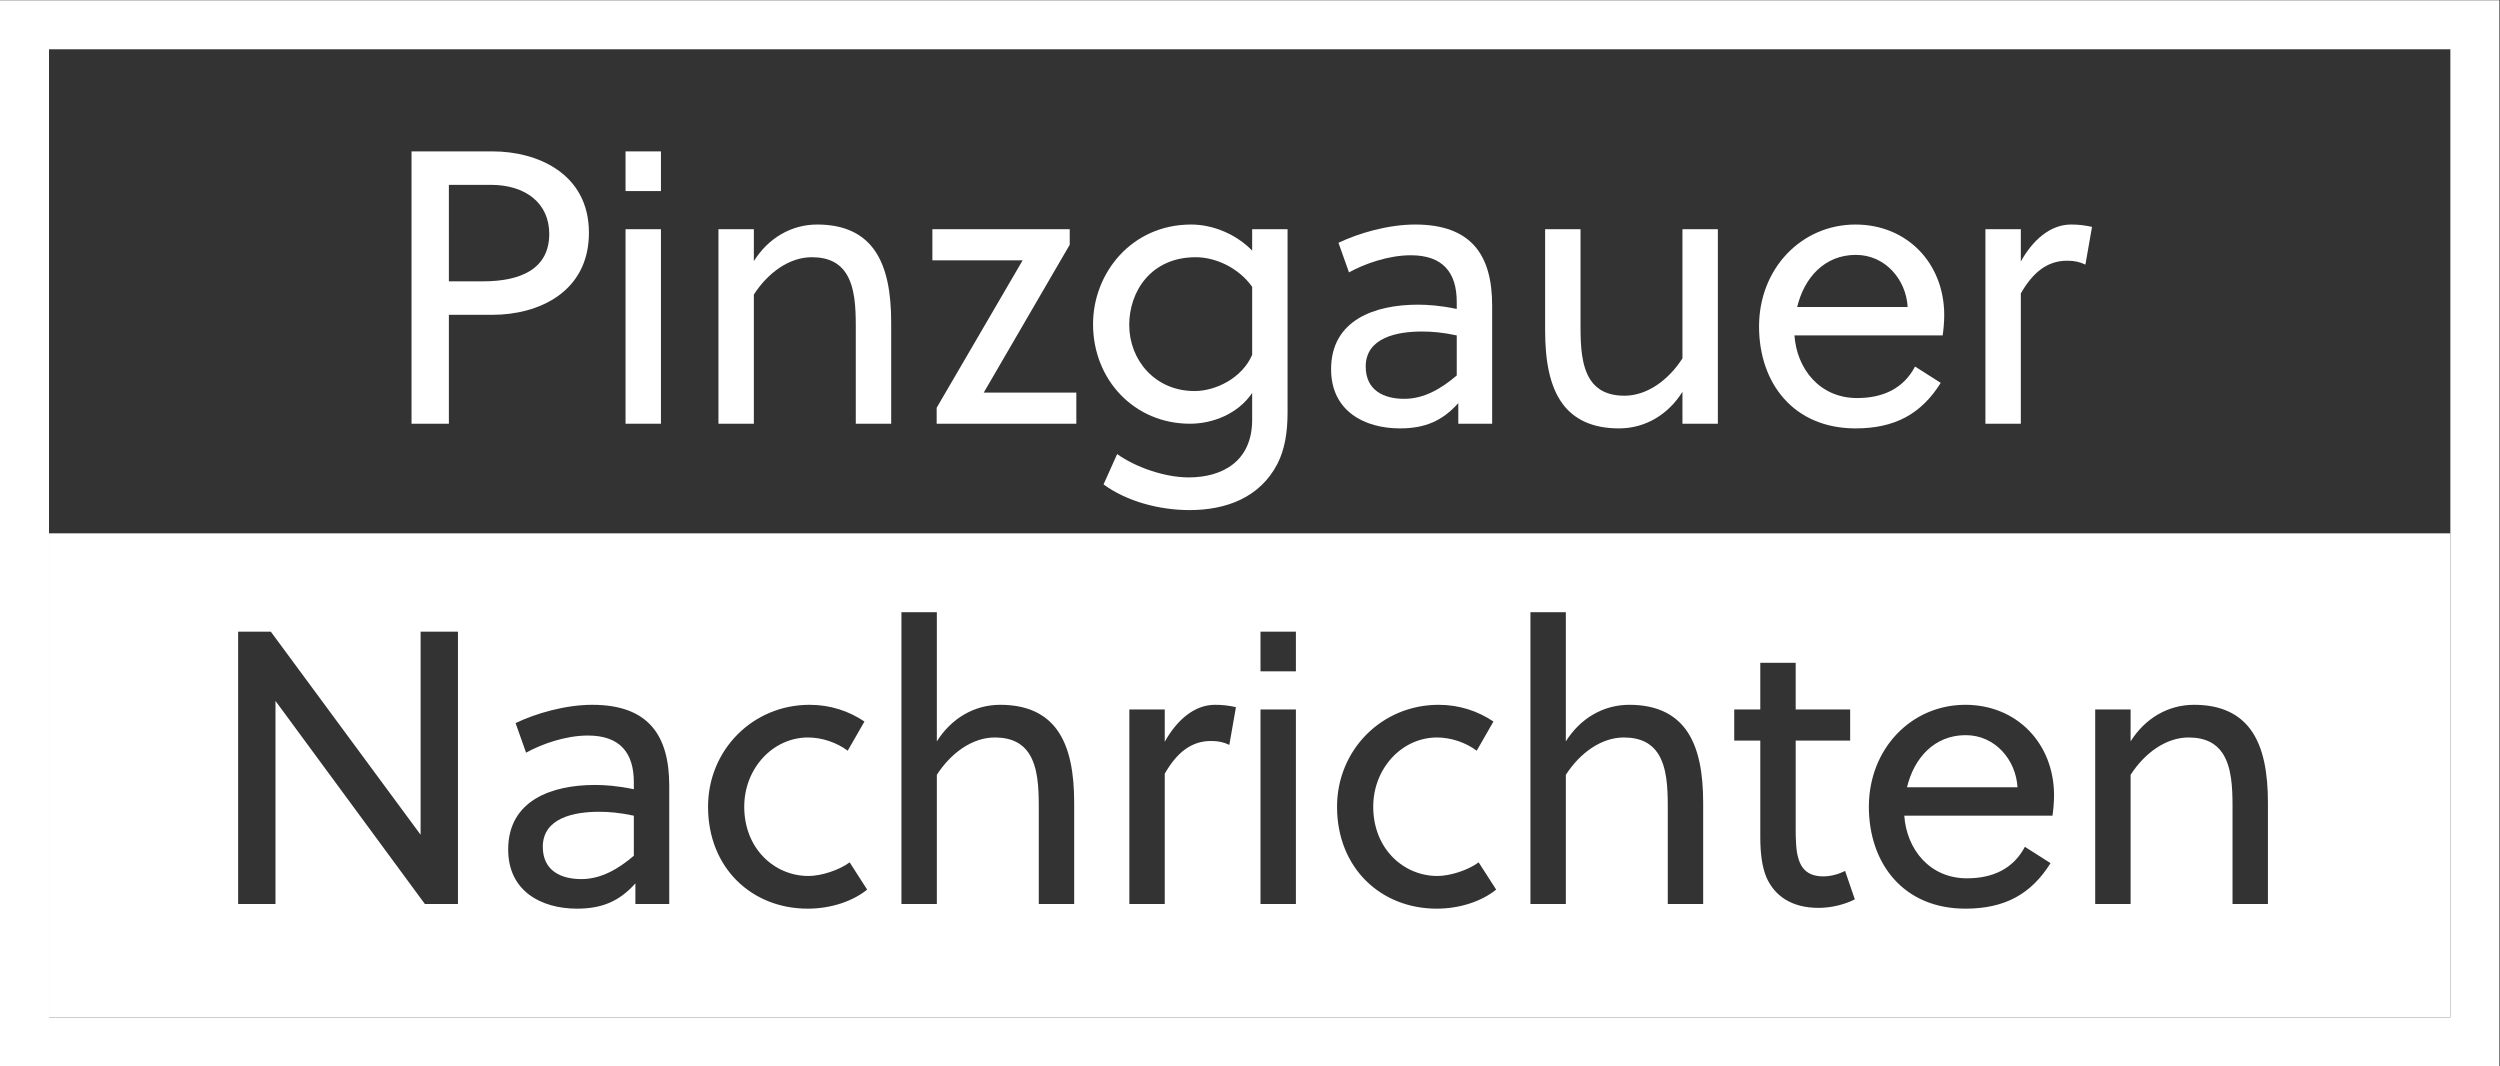
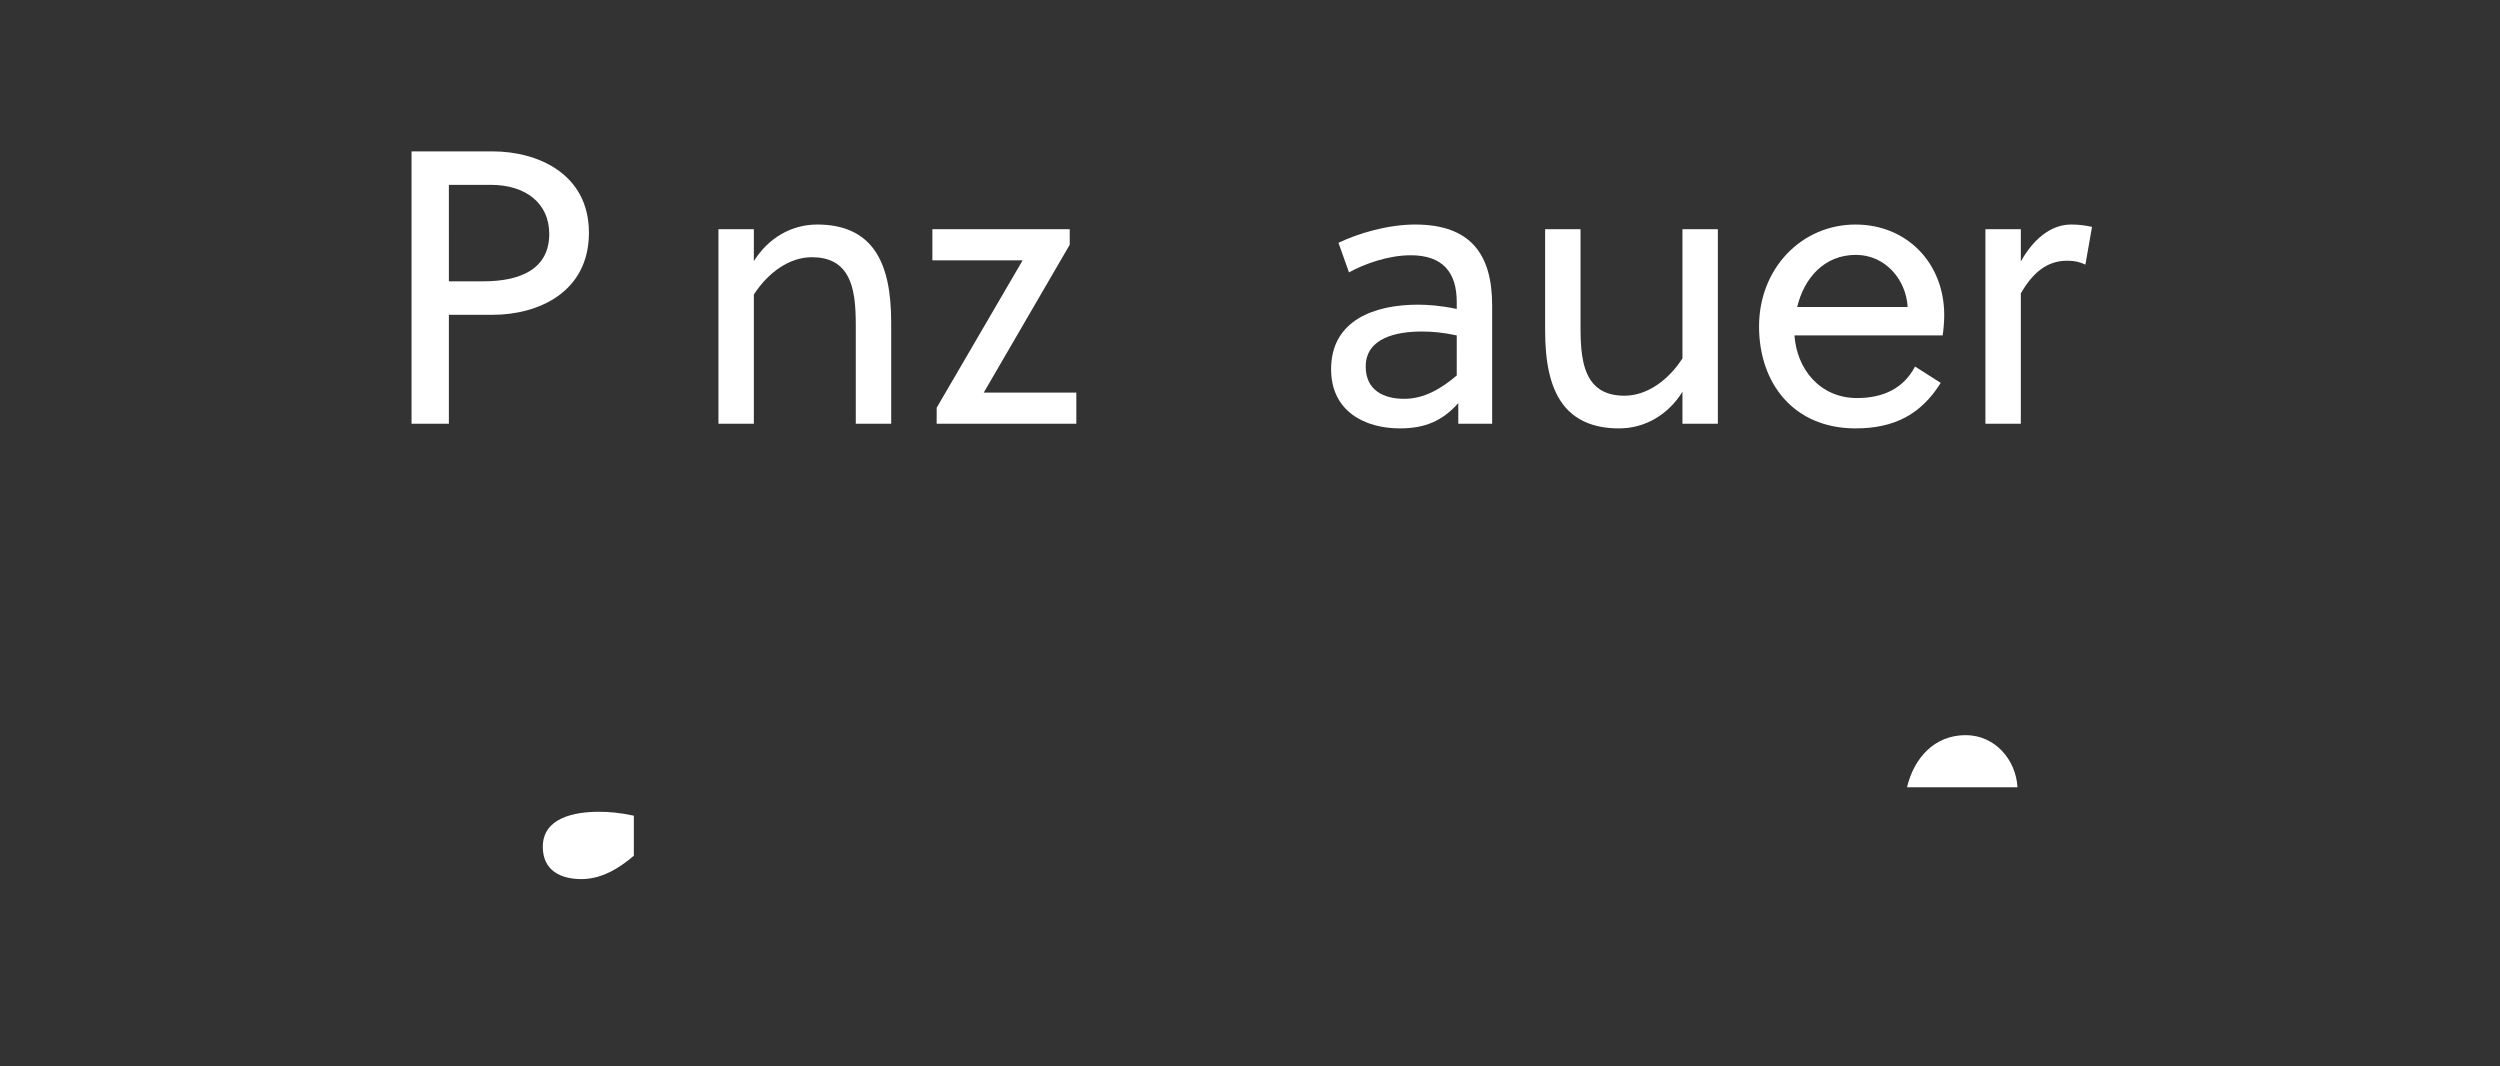
<svg xmlns="http://www.w3.org/2000/svg" viewBox="0 0 370.393 158.007" height="158.007" width="370.393" xml:space="preserve" id="svg2" version="1.1">
  <rect x="0" y="0" width="370.393" height="158.007" fill="#333333" stroke="none" />
  <defs id="defs6">
    <clipPath id="clipPath20">
      <path id="path18" d="M 0,0 H 277.795 V 118.505 H 0 Z" />
    </clipPath>
  </defs>
  <g transform="matrix(1.333,0,0,-1.333,0,158.007)" id="g10">
-     <path id="path12" style="fill:#ffffff;fill-opacity:1;fill-rule:nonzero;stroke:none" d="M 0,0.001 H 277.795 V 118.505 L 0,118.505 Z m 5.447,59.253 v 53.804 H 272.348 V 59.254 5.449 H 5.447 Z" />
    <g id="g14">
      <g clip-path="url(#clipPath20)" id="g16">
        <g transform="translate(60.33,24.416)" id="g22">
          <path id="path24" style="fill:#ffffff;fill-opacity:1;fill-rule:nonzero;stroke:none" d="m 0,0 c 0,-2.638 1.989,-3.589 4.281,-3.589 2.205,0 4.108,1.124 5.837,2.594 V 3.459 C 8.518,3.805 7.308,3.892 6.227,3.892 3.546,3.892 0,3.243 0,0" />
        </g>
        <g transform="translate(218.484,36.826)" id="g26">
          <path id="path28" style="fill:#ffffff;fill-opacity:1;fill-rule:nonzero;stroke:none" d="M 0,0 C -3.502,0 -5.751,-2.551 -6.529,-5.794 H 5.751 C 5.578,-2.724 3.243,0 0,0" />
        </g>
        <g transform="translate(252.071,18.06)" id="g30">
-           <path id="path32" style="fill:#ffffff;fill-opacity:1;fill-rule:nonzero;stroke:none" d="m 0,0 h -3.935 v 10.81 c 0,2.119 -0.086,4.41 -1.124,5.967 -0.692,1.038 -1.859,1.73 -3.762,1.73 -2.508,0 -4.886,-1.73 -6.443,-4.151 V 0 h -3.935 v 21.62 h 3.935 v -3.546 c 1.6,2.551 4.151,4.065 7.048,4.065 3.027,0 5.016,-1.038 6.27,-2.724 C -0.476,17.426 0,14.529 0,11.242 Z m -23.944,9.815 h -16.475 c 0.26,-3.718 2.811,-6.961 6.962,-6.961 2.854,0 5.145,1.038 6.443,3.502 l 2.853,-1.816 c -2.162,-3.459 -5.102,-5.059 -9.469,-5.059 -6.875,0 -10.724,5.016 -10.724,11.329 0,6.443 4.714,11.329 10.724,11.329 5.708,0 9.859,-4.281 9.859,-10.075 0,-0.735 -0.087,-1.686 -0.173,-2.249 M -49.936,-0.432 c -3.027,0 -4.887,1.34 -5.795,3.372 -0.518,1.211 -0.691,2.811 -0.691,4.497 v 10.724 h -2.897 v 3.459 h 2.897 v 5.189 h 3.934 V 21.62 h 6.054 v -3.459 h -6.054 V 8.389 c 0,-0.563 0,-1.038 0.044,-1.687 0.129,-2.292 0.864,-3.632 3.027,-3.632 0.864,0 1.729,0.259 2.421,0.605 l 1.081,-3.156 c -1.081,-0.562 -2.594,-0.951 -4.021,-0.951 M -62.771,0 h -3.935 v 10.81 c 0,2.119 -0.086,4.41 -1.124,5.967 -0.692,1.038 -1.859,1.73 -3.762,1.73 -2.508,0 -4.886,-1.73 -6.443,-4.151 V 0 h -3.935 v 32.43 h 3.935 V 18.074 c 1.6,2.551 4.151,4.065 7.048,4.065 3.027,0 5.016,-1.038 6.27,-2.724 1.47,-1.989 1.946,-4.886 1.946,-8.173 z m -29.624,-0.519 c -6.184,0 -11.07,4.497 -11.07,11.329 0,6.313 4.973,11.329 11.286,11.329 2.292,0 4.367,-0.692 6.097,-1.859 l -1.859,-3.243 c -1.211,0.908 -2.854,1.47 -4.411,1.47 -3.892,0 -7.091,-3.416 -7.091,-7.697 0,-4.67 3.372,-7.697 7.134,-7.697 1.427,0 3.416,0.649 4.584,1.514 L -85.779,1.6 c -1.6,-1.297 -4.022,-2.119 -6.616,-2.119 m -15.642,26.377 h -3.935 v 4.41 h 3.935 z m 0,-25.858 h -3.935 v 21.62 h 3.935 z m -7.399,17.685 c -0.648,0.303 -1.211,0.433 -2.032,0.433 -2.205,0 -3.805,-1.298 -5.146,-3.633 V 0 h -3.935 v 21.62 h 3.935 v -3.589 c 1.297,2.335 3.243,4.108 5.578,4.108 0.908,0 1.514,-0.087 2.335,-0.26 z M -132.681,0 h -3.935 v 10.81 c 0,2.119 -0.086,4.41 -1.124,5.967 -0.692,1.038 -1.859,1.73 -3.762,1.73 -2.508,0 -4.886,-1.73 -6.443,-4.151 V 0 h -3.935 v 32.43 h 3.935 V 18.074 c 1.6,2.551 4.151,4.065 7.048,4.065 3.027,0 5.016,-1.038 6.27,-2.724 1.47,-1.989 1.946,-4.886 1.946,-8.173 z m -29.624,-0.519 c -6.184,0 -11.07,4.497 -11.07,11.329 0,6.313 4.973,11.329 11.286,11.329 2.292,0 4.367,-0.692 6.097,-1.859 l -1.86,-3.243 c -1.21,0.908 -2.853,1.47 -4.41,1.47 -3.892,0 -7.091,-3.416 -7.091,-7.697 0,-4.67 3.372,-7.697 7.134,-7.697 1.427,0 3.416,0.649 4.584,1.514 L -155.69,1.6 c -1.599,-1.297 -4.021,-2.119 -6.615,-2.119 M -177.688,0 h -3.762 v 2.292 c -1.773,-1.989 -3.719,-2.811 -6.486,-2.811 -3.978,0 -7.654,1.946 -7.654,6.573 0,5.491 4.887,7.177 9.643,7.177 1.081,0 2.465,-0.086 4.324,-0.475 v 0.778 c 0,3.286 -1.557,5.189 -5.102,5.189 -2.508,0 -5.146,-0.951 -6.876,-1.903 l -1.167,3.287 c 2.248,1.081 5.535,2.032 8.518,2.032 6.27,0 8.562,-3.416 8.562,-8.994 z m -23.484,0 h -3.676 l -16.604,22.571 V 0 h -4.151 v 30.268 h 3.632 l 16.648,-22.571 v 22.571 h 4.151 z m -45.452,-12.611 H 20.277 v 53.805 h -266.901 z" />
-         </g>
+           </g>
        <g transform="translate(65.457,92.671)" id="g34">
          <path id="path36" style="fill:#ffffff;fill-opacity:1;fill-rule:nonzero;stroke:none" d="m 0,0 c 0,6.616 -5.794,9.037 -10.68,9.037 h -9.037 v -30.268 h 4.151 v 12.107 h 4.886 C -5.751,-9.124 0,-6.702 0,0 m -4.41,-0.13 c 0,-3.891 -3.157,-5.275 -7.351,-5.275 h -3.805 V 5.319 h 4.67 c 3.848,0 6.486,-2.033 6.486,-5.449" />
        </g>
-         <path id="path38" style="fill:#ffffff;fill-opacity:1;fill-rule:nonzero;stroke:none" d="M 73.461,93.06 H 69.526 V 71.44 h 3.935 z m 0,8.648 h -3.935 v -4.41 h 3.935 z" />
        <g transform="translate(79.853,93.06)" id="g40">
          <path id="path42" style="fill:#ffffff;fill-opacity:1;fill-rule:nonzero;stroke:none" d="m 0,0 v -21.62 h 3.935 v 14.356 c 1.556,2.421 3.935,4.151 6.443,4.151 1.902,0 3.07,-0.692 3.761,-1.73 1.038,-1.557 1.125,-3.848 1.125,-5.967 v -10.81 h 3.935 v 11.242 c 0,3.287 -0.476,6.184 -1.946,8.173 -1.254,1.686 -3.243,2.724 -6.27,2.724 -2.897,0 -5.448,-1.514 -7.048,-4.065 l 0,3.546 z" />
        </g>
        <g transform="translate(104.106,73.213)" id="g44">
          <path id="path46" style="fill:#ffffff;fill-opacity:1;fill-rule:nonzero;stroke:none" d="M 0,0 V -1.773 H 15.523 V 1.686 H 5.232 l 9.556,16.432 v 1.729 H -0.476 V 16.388 H 9.556 Z" />
        </g>
        <g transform="translate(143.107,93.06)" id="g48">
-           <path id="path50" style="fill:#ffffff;fill-opacity:1;fill-rule:nonzero;stroke:none" d="m 0,0 h -3.935 v -2.378 c -1.729,1.773 -4.281,2.897 -6.789,2.897 -6.615,0 -10.896,-5.405 -10.896,-11.07 0,-6.226 4.627,-11.069 10.767,-11.069 2.594,0 5.362,1.124 6.918,3.416 v -2.984 c 0,-4.626 -3.329,-6.399 -7.048,-6.399 -2.724,0 -5.967,1.167 -7.956,2.594 l -1.514,-3.372 c 2.595,-1.903 6.227,-2.854 9.557,-2.854 4.064,0 7.826,1.383 9.772,5.145 0.778,1.514 1.124,3.416 1.124,5.665 z m -3.935,-13.967 c -1.124,-2.594 -4.064,-4.021 -6.399,-4.021 -4.411,0 -7.265,3.459 -7.265,7.351 0,3.675 2.379,7.524 7.394,7.524 2.206,0 4.757,-1.168 6.27,-3.287 z" />
-         </g>
+           </g>
        <g transform="translate(165.846,71.44)" id="g52">
          <path id="path54" style="fill:#ffffff;fill-opacity:1;fill-rule:nonzero;stroke:none" d="m 0,0 v 13.145 c 0,5.578 -2.292,8.994 -8.562,8.994 -2.983,0 -6.269,-0.951 -8.518,-2.032 l 1.168,-3.287 c 1.729,0.952 4.367,1.903 6.875,1.903 3.546,0 5.102,-1.903 5.102,-5.189 v -0.778 c -1.859,0.389 -3.243,0.475 -4.324,0.475 -4.756,0 -9.642,-1.686 -9.642,-7.177 0,-4.627 3.675,-6.573 7.653,-6.573 2.767,0 4.713,0.822 6.486,2.811 l 0,-2.292 z m -3.935,5.362 c -1.729,-1.47 -3.632,-2.595 -5.837,-2.595 -2.292,0 -4.281,0.952 -4.281,3.589 0,3.243 3.546,3.892 6.227,3.892 1.081,0 2.291,-0.087 3.891,-0.433 z" />
        </g>
        <g transform="translate(186.998,71.44)" id="g56">
          <path id="path58" style="fill:#ffffff;fill-opacity:1;fill-rule:nonzero;stroke:none" d="M 0,0 H 3.935 V 21.62 H 0 V 7.264 C -1.557,4.843 -3.935,3.113 -6.443,3.113 c -1.902,0 -3.07,0.692 -3.762,1.73 -1.037,1.557 -1.124,3.848 -1.124,5.967 v 10.81 h -3.935 V 10.378 c 0,-3.287 0.476,-6.184 1.946,-8.173 1.254,-1.686 3.243,-2.724 6.27,-2.724 2.897,0 5.448,1.514 7.048,4.065 z" />
        </g>
        <g transform="translate(215.92,81.255)" id="g60">
          <path id="path62" style="fill:#ffffff;fill-opacity:1;fill-rule:nonzero;stroke:none" d="m 0,0 c 0.086,0.562 0.173,1.513 0.173,2.248 0,5.795 -4.151,10.075 -9.859,10.075 -6.01,0 -10.723,-4.886 -10.723,-11.328 0,-6.314 3.848,-11.329 10.723,-11.329 4.367,0 7.308,1.6 9.47,5.059 l -2.854,1.816 c -1.297,-2.465 -3.589,-3.503 -6.443,-3.503 -4.151,0 -6.702,3.243 -6.961,6.962 z m -9.643,8.951 c 3.243,0 5.578,-2.724 5.751,-5.794 h -12.28 c 0.779,3.243 3.027,5.794 6.529,5.794" />
        </g>
        <g transform="translate(224.606,93.06)" id="g64">
          <path id="path66" style="fill:#ffffff;fill-opacity:1;fill-rule:nonzero;stroke:none" d="M 0,0 H -3.935 V -21.62 H 0 v 14.485 c 1.34,2.335 2.94,3.633 5.146,3.633 0.821,0 1.383,-0.13 2.032,-0.433 L 7.913,0.259 C 7.091,0.432 6.486,0.519 5.578,0.519 3.243,0.519 1.297,-1.254 0,-3.589 Z" />
        </g>
      </g>
    </g>
  </g>
</svg>